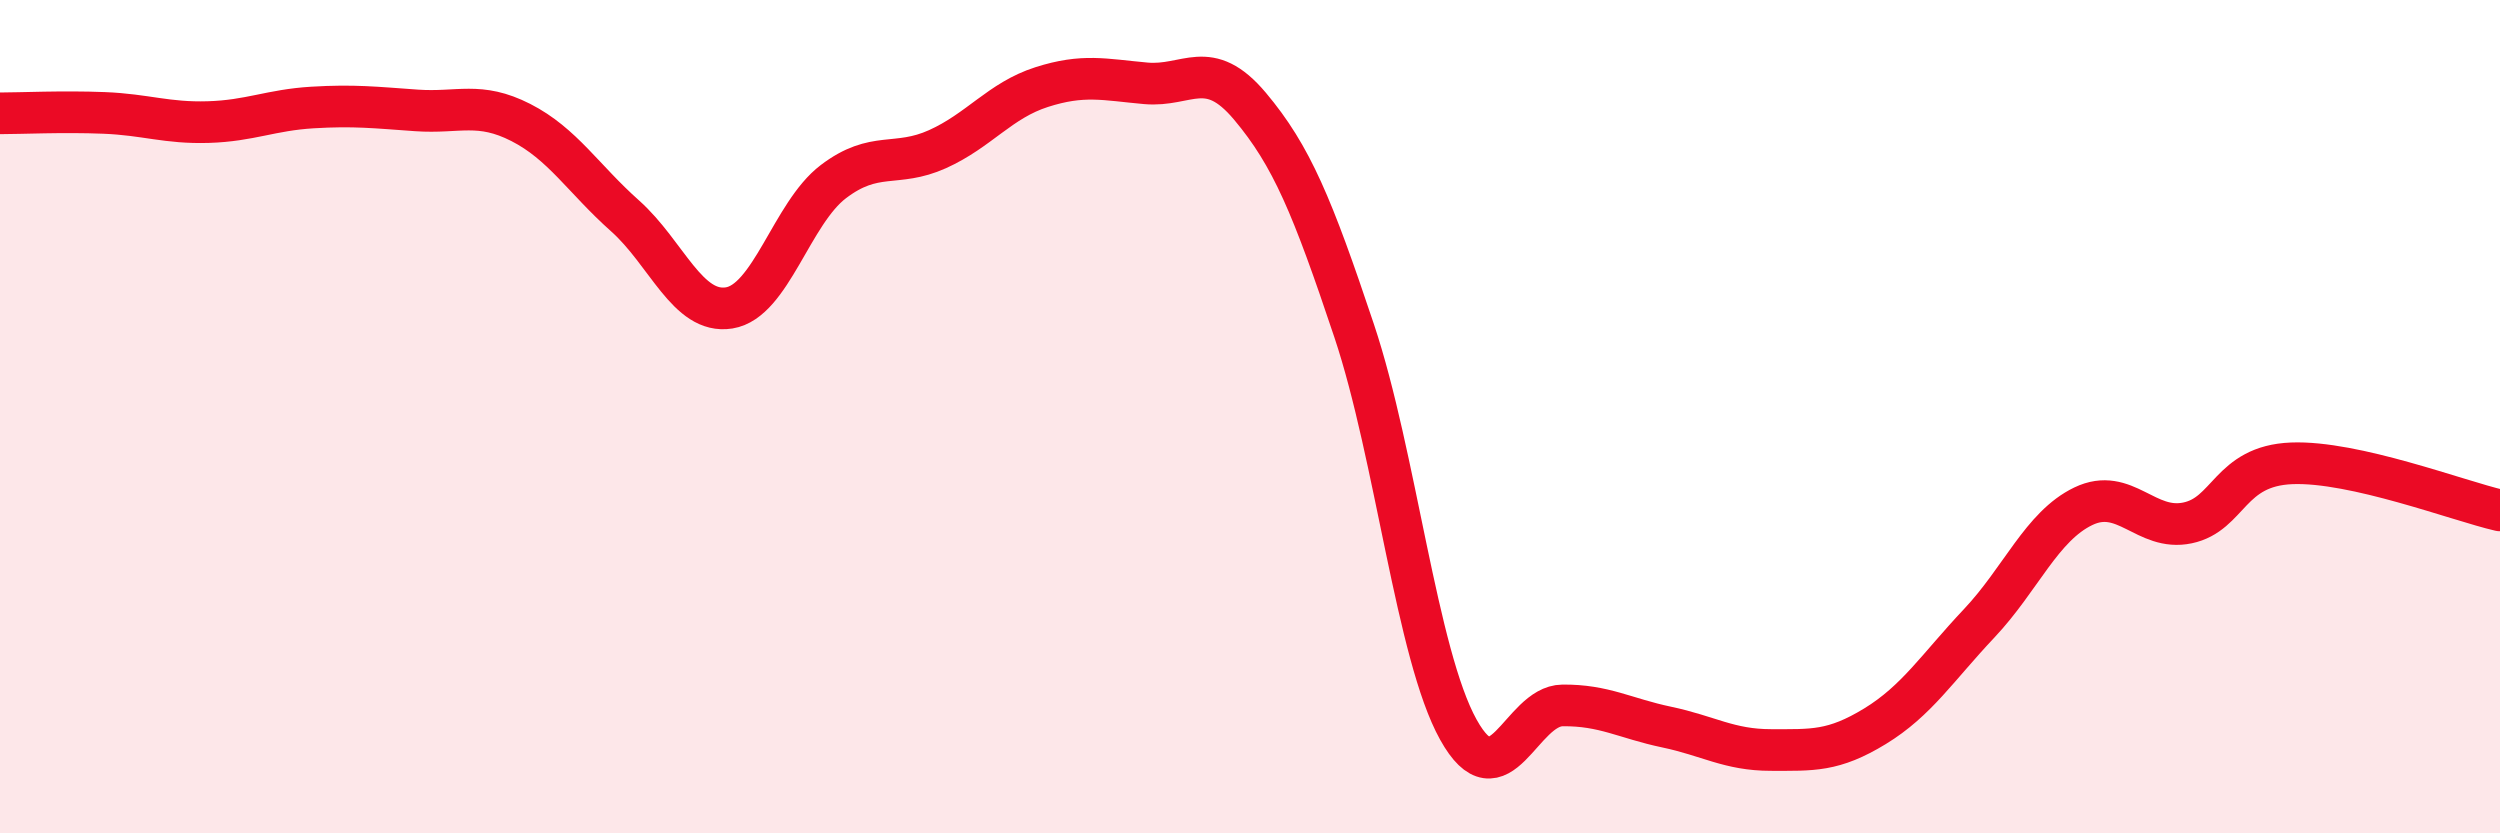
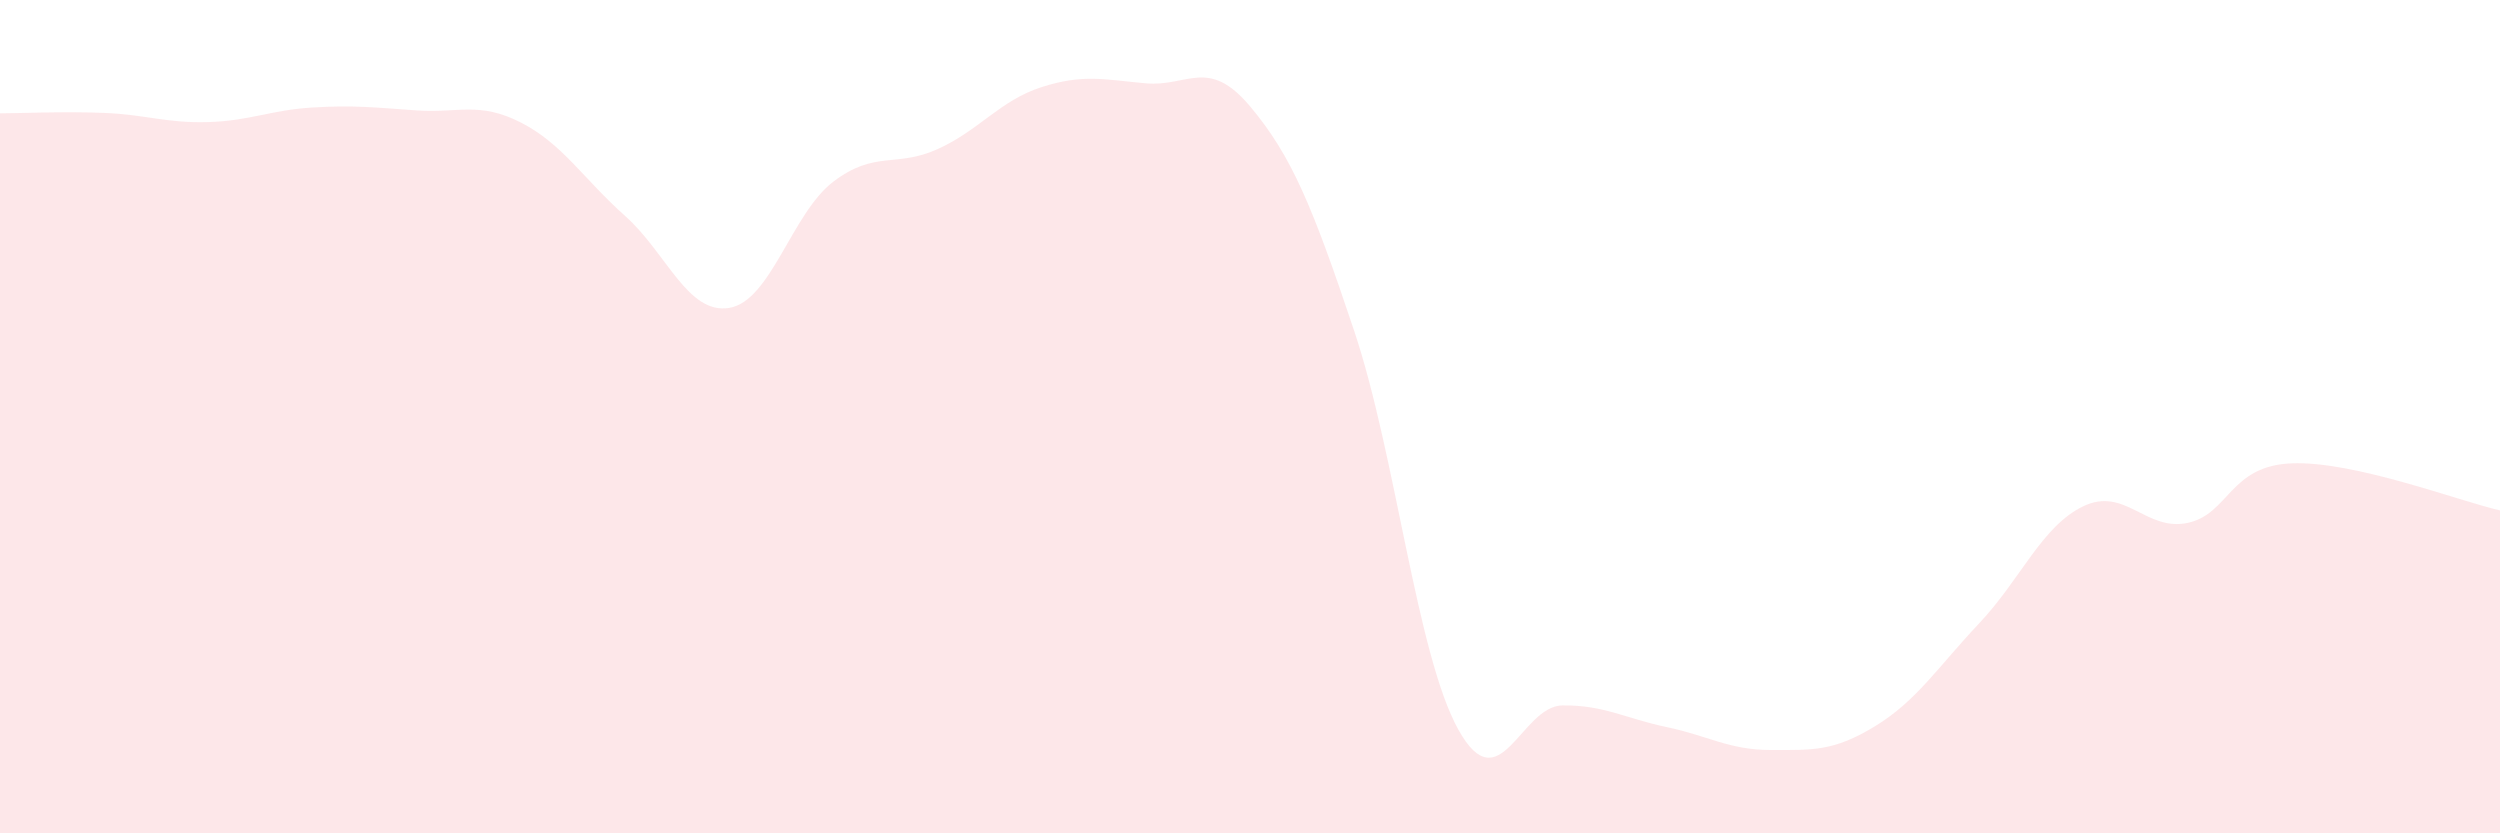
<svg xmlns="http://www.w3.org/2000/svg" width="60" height="20" viewBox="0 0 60 20">
  <path d="M 0,2.72 C 0.5,2.72 1.5,2.67 2.5,2.71 C 3.5,2.75 4,2.96 5,2.93 C 6,2.9 6.5,2.64 7.5,2.58 C 8.5,2.52 9,2.58 10,2.65 C 11,2.72 11.5,2.43 12.5,2.94 C 13.5,3.45 14,4.29 15,5.18 C 16,6.07 16.5,7.55 17.5,7.39 C 18.5,7.23 19,5.12 20,4.36 C 21,3.6 21.5,4.03 22.5,3.58 C 23.5,3.13 24,2.41 25,2.09 C 26,1.77 26.5,1.91 27.5,2 C 28.5,2.09 29,1.36 30,2.55 C 31,3.74 31.5,4.95 32.5,7.94 C 33.5,10.93 34,15.71 35,17.51 C 36,19.31 36.5,16.94 37.5,16.93 C 38.5,16.92 39,17.24 40,17.45 C 41,17.66 41.5,18 42.5,18 C 43.5,18 44,18.04 45,17.43 C 46,16.82 46.5,16.02 47.5,14.96 C 48.5,13.9 49,12.63 50,12.15 C 51,11.67 51.5,12.76 52.5,12.55 C 53.5,12.34 53.5,11.18 55,11.12 C 56.5,11.06 59,12.02 60,12.25L60 20L0 20Z" fill="#EB0A25" opacity="0.1" stroke-linecap="round" stroke-linejoin="round" />
-   <path d="M 0,2.72 C 0.5,2.72 1.5,2.67 2.5,2.71 C 3.5,2.75 4,2.96 5,2.93 C 6,2.9 6.5,2.64 7.5,2.58 C 8.5,2.52 9,2.58 10,2.65 C 11,2.72 11.5,2.43 12.5,2.94 C 13.5,3.45 14,4.29 15,5.18 C 16,6.07 16.5,7.55 17.5,7.39 C 18.5,7.23 19,5.12 20,4.36 C 21,3.6 21.5,4.03 22.5,3.58 C 23.5,3.13 24,2.41 25,2.09 C 26,1.77 26.5,1.91 27.5,2 C 28.5,2.09 29,1.36 30,2.55 C 31,3.74 31.5,4.95 32.5,7.94 C 33.5,10.93 34,15.71 35,17.51 C 36,19.31 36.5,16.94 37.5,16.93 C 38.5,16.92 39,17.24 40,17.45 C 41,17.66 41.5,18 42.5,18 C 43.5,18 44,18.04 45,17.43 C 46,16.82 46.5,16.02 47.5,14.96 C 48.5,13.9 49,12.63 50,12.15 C 51,11.67 51.5,12.76 52.5,12.55 C 53.5,12.34 53.5,11.18 55,11.12 C 56.5,11.06 59,12.02 60,12.25" stroke="#EB0A25" stroke-width="1" fill="none" stroke-linecap="round" stroke-linejoin="round" />
</svg>